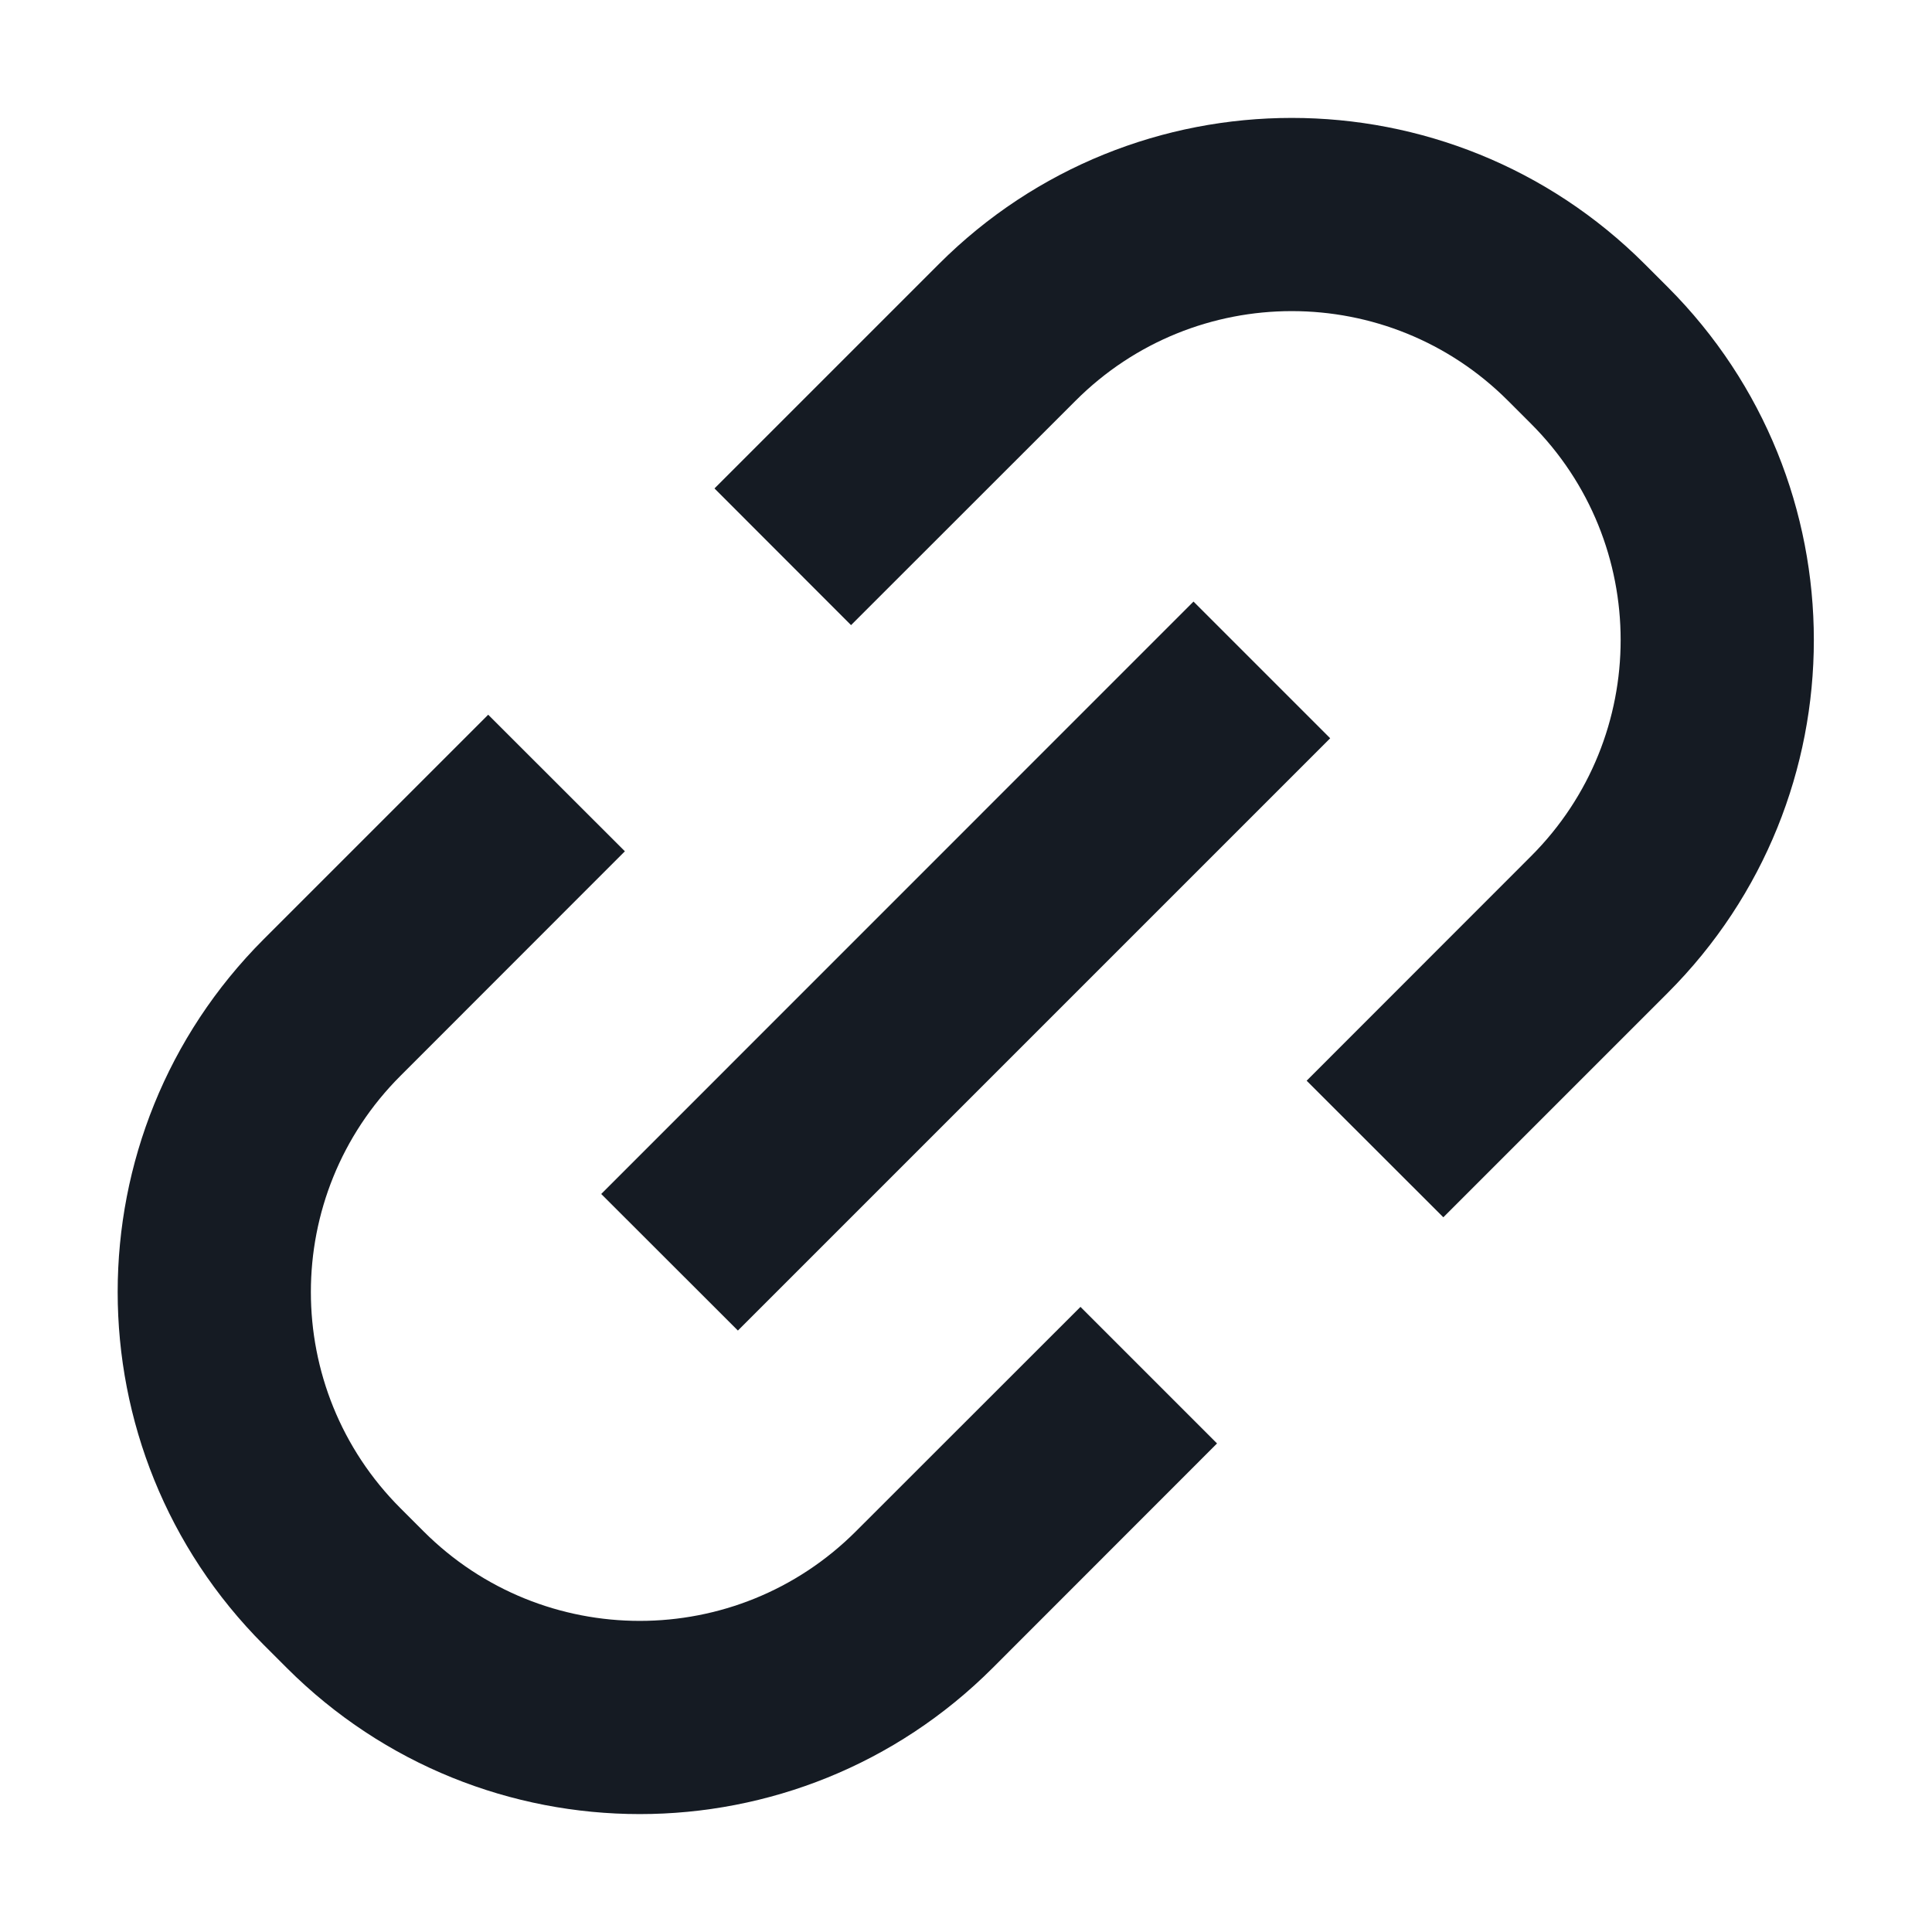
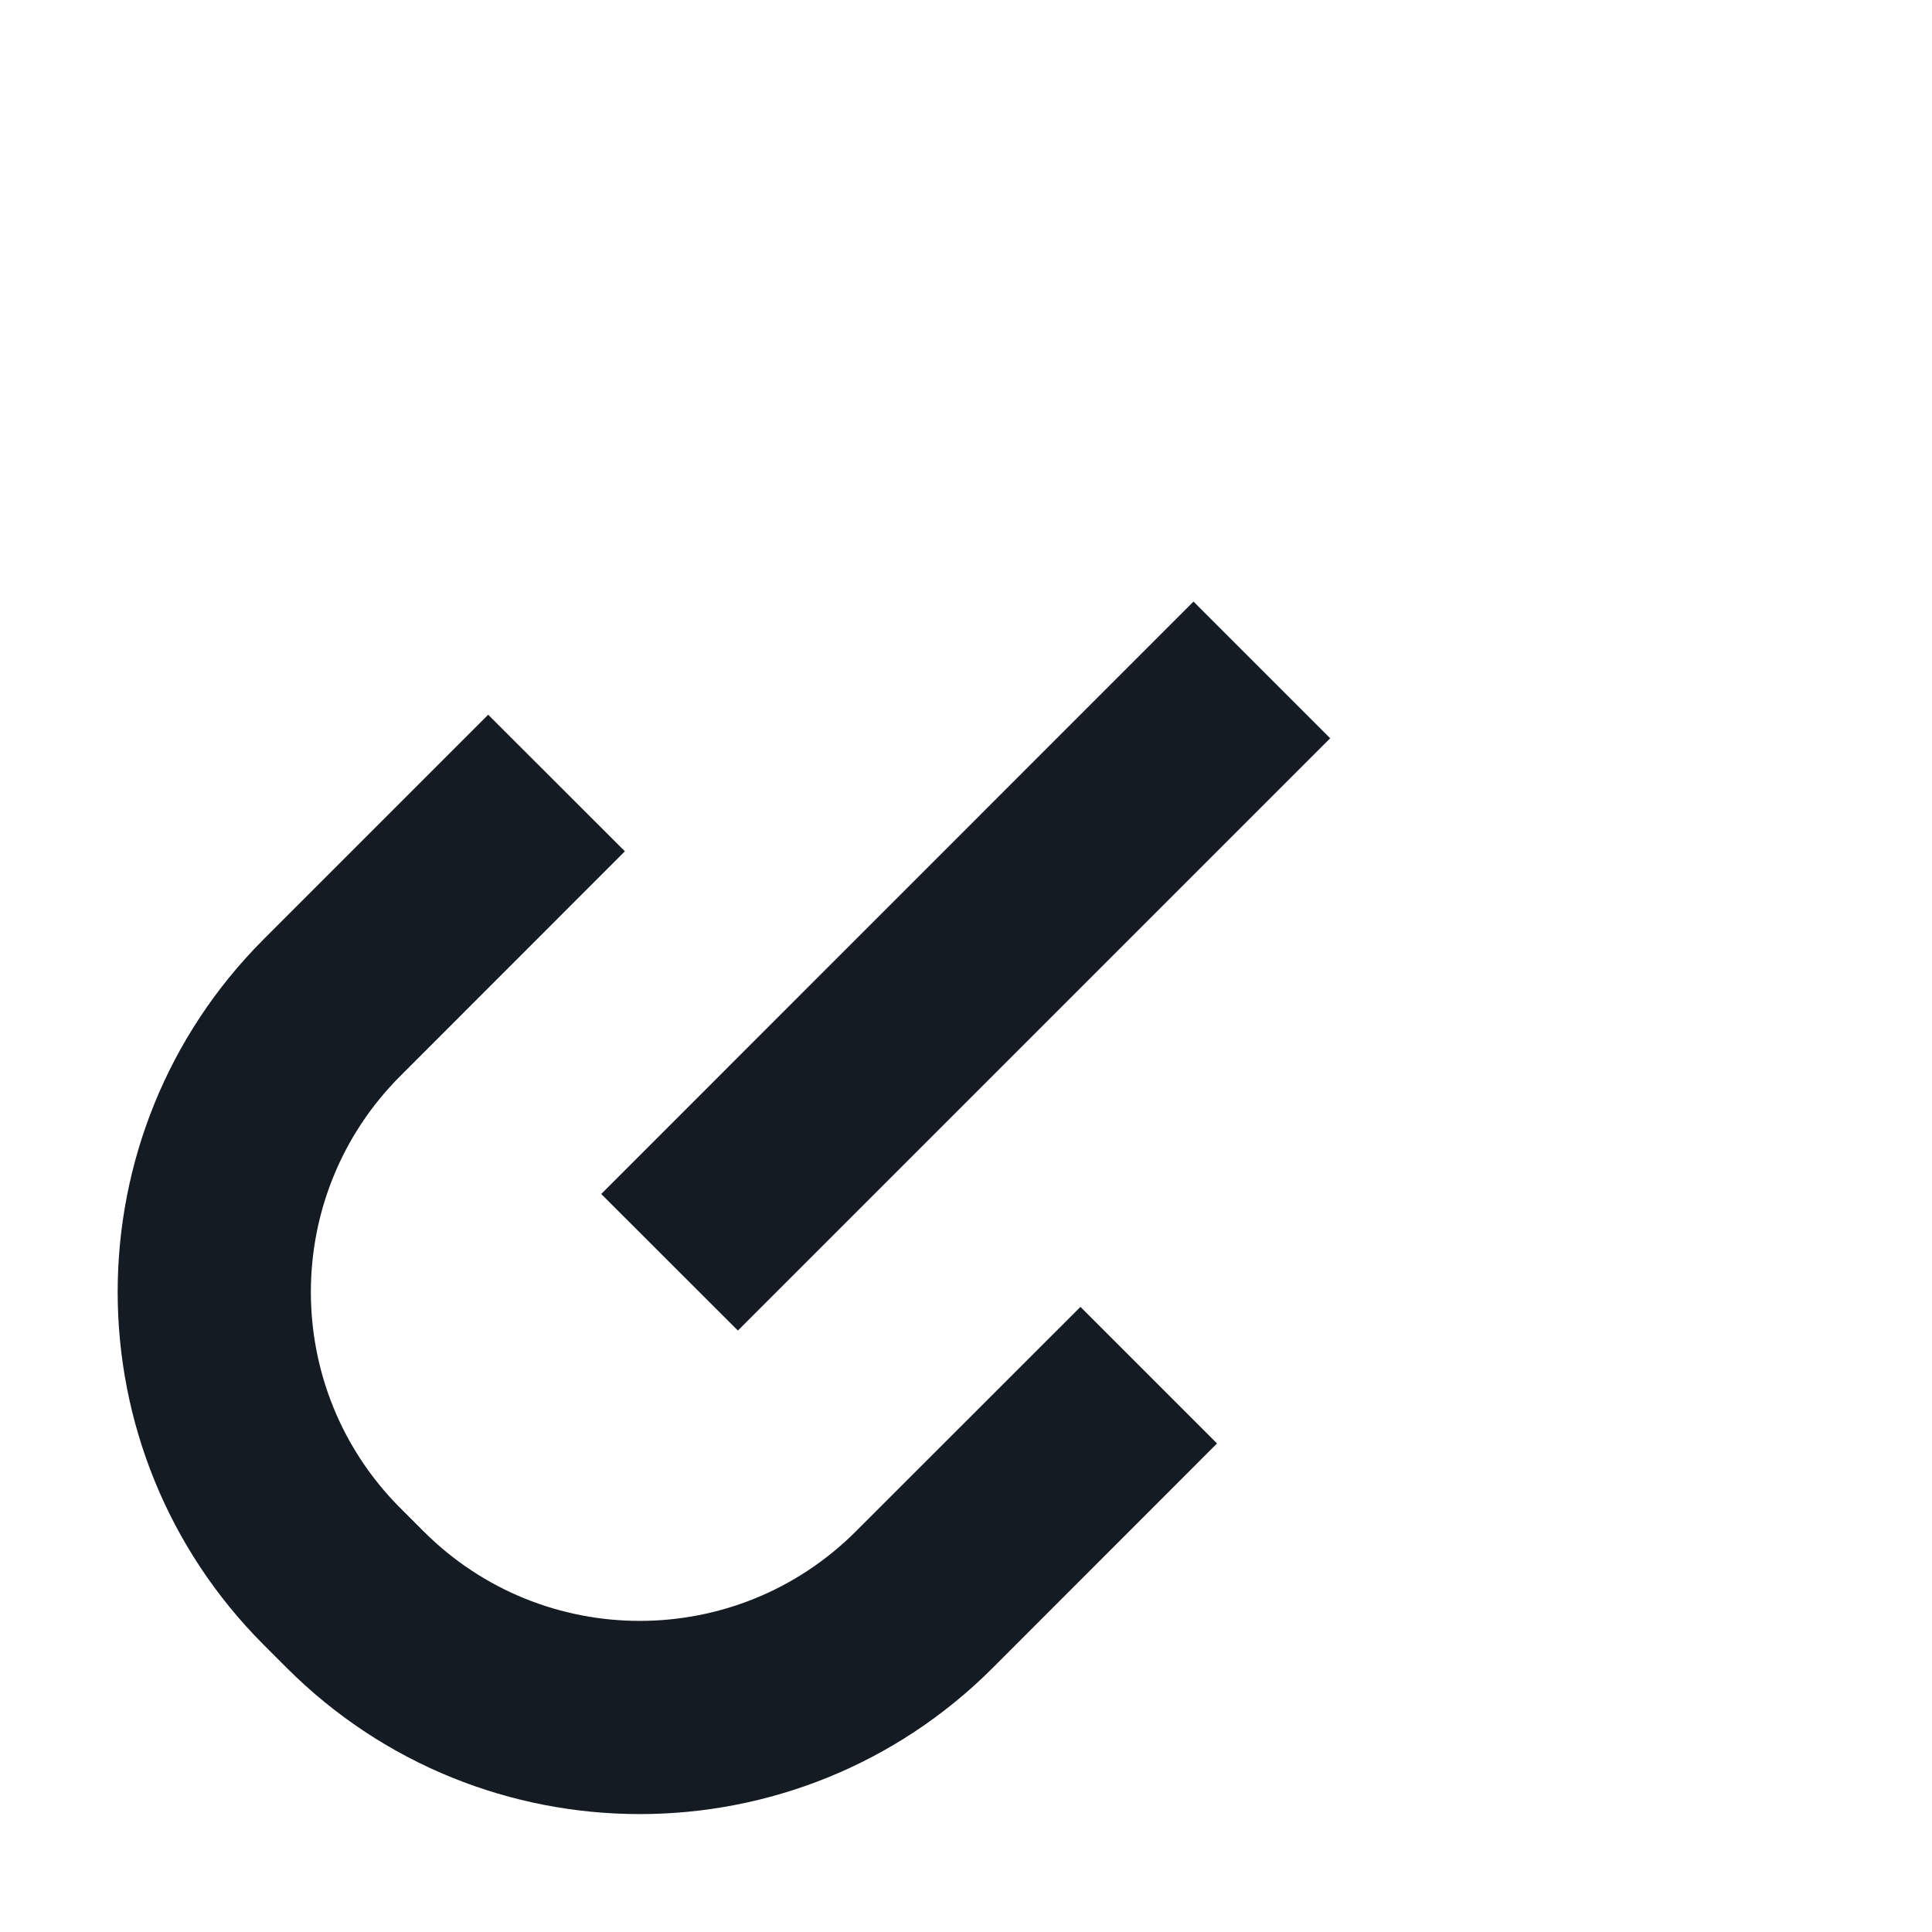
<svg xmlns="http://www.w3.org/2000/svg" width="16" height="16" viewBox="0 0 16 16" fill="none">
  <g id="16/link">
    <g id="vector">
-       <path d="M13.621 2.187C12.006 0.573 9.389 0.573 7.775 2.187L5.917 4.045L7.048 5.177L8.907 3.319C9.896 2.329 11.5 2.329 12.489 3.319L12.679 3.509C13.669 4.498 13.669 6.102 12.679 7.091L10.821 8.95L11.953 10.081L13.811 8.223C15.425 6.609 15.425 3.992 13.811 2.377L13.621 2.187Z" fill="#151B23" />
      <path d="M3.317 8.909L5.175 7.05L4.043 5.919L2.185 7.777C0.571 9.391 0.571 12.008 2.185 13.623L2.375 13.813C3.99 15.427 6.607 15.427 8.221 13.813L10.079 11.954L8.948 10.823L7.089 12.681C6.1 13.671 4.496 13.671 3.507 12.681L3.317 12.491C2.327 11.502 2.327 9.898 3.317 8.909Z" fill="#151B23" />
      <path d="M11.016 6.114L6.111 11.019L4.979 9.888L9.884 4.982L11.016 6.114Z" fill="#151B23" />
    </g>
  </g>
</svg>